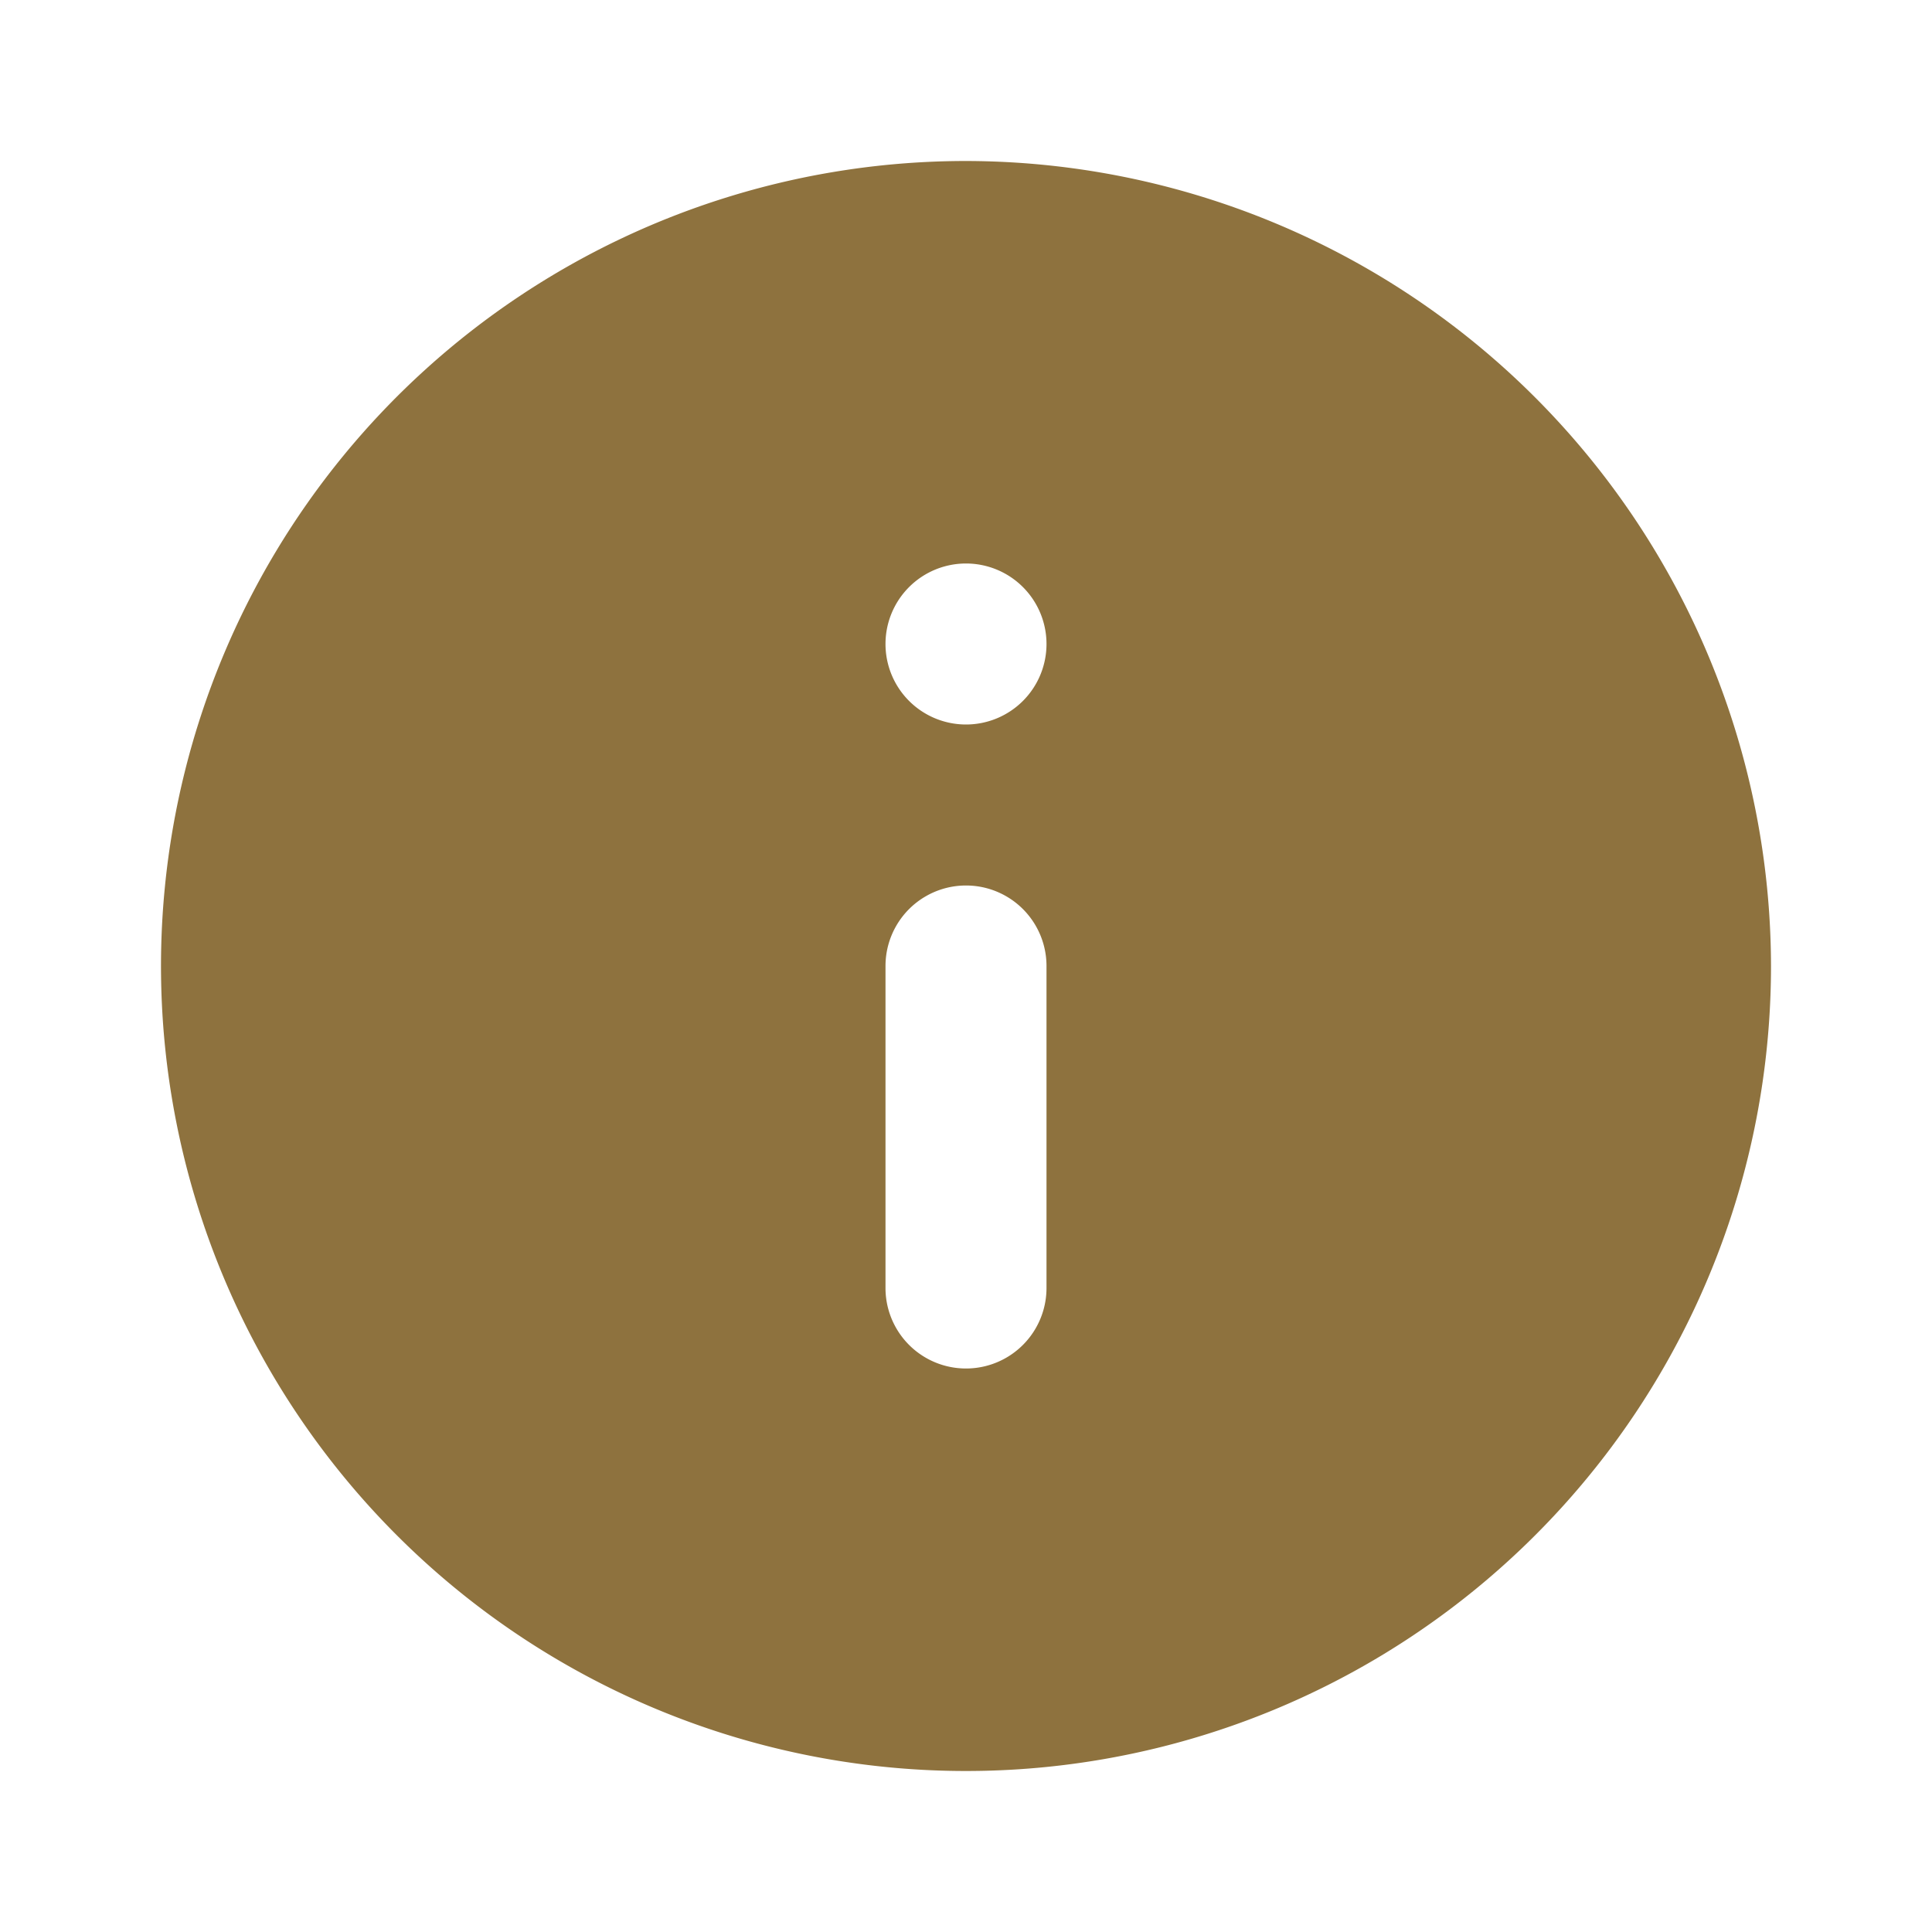
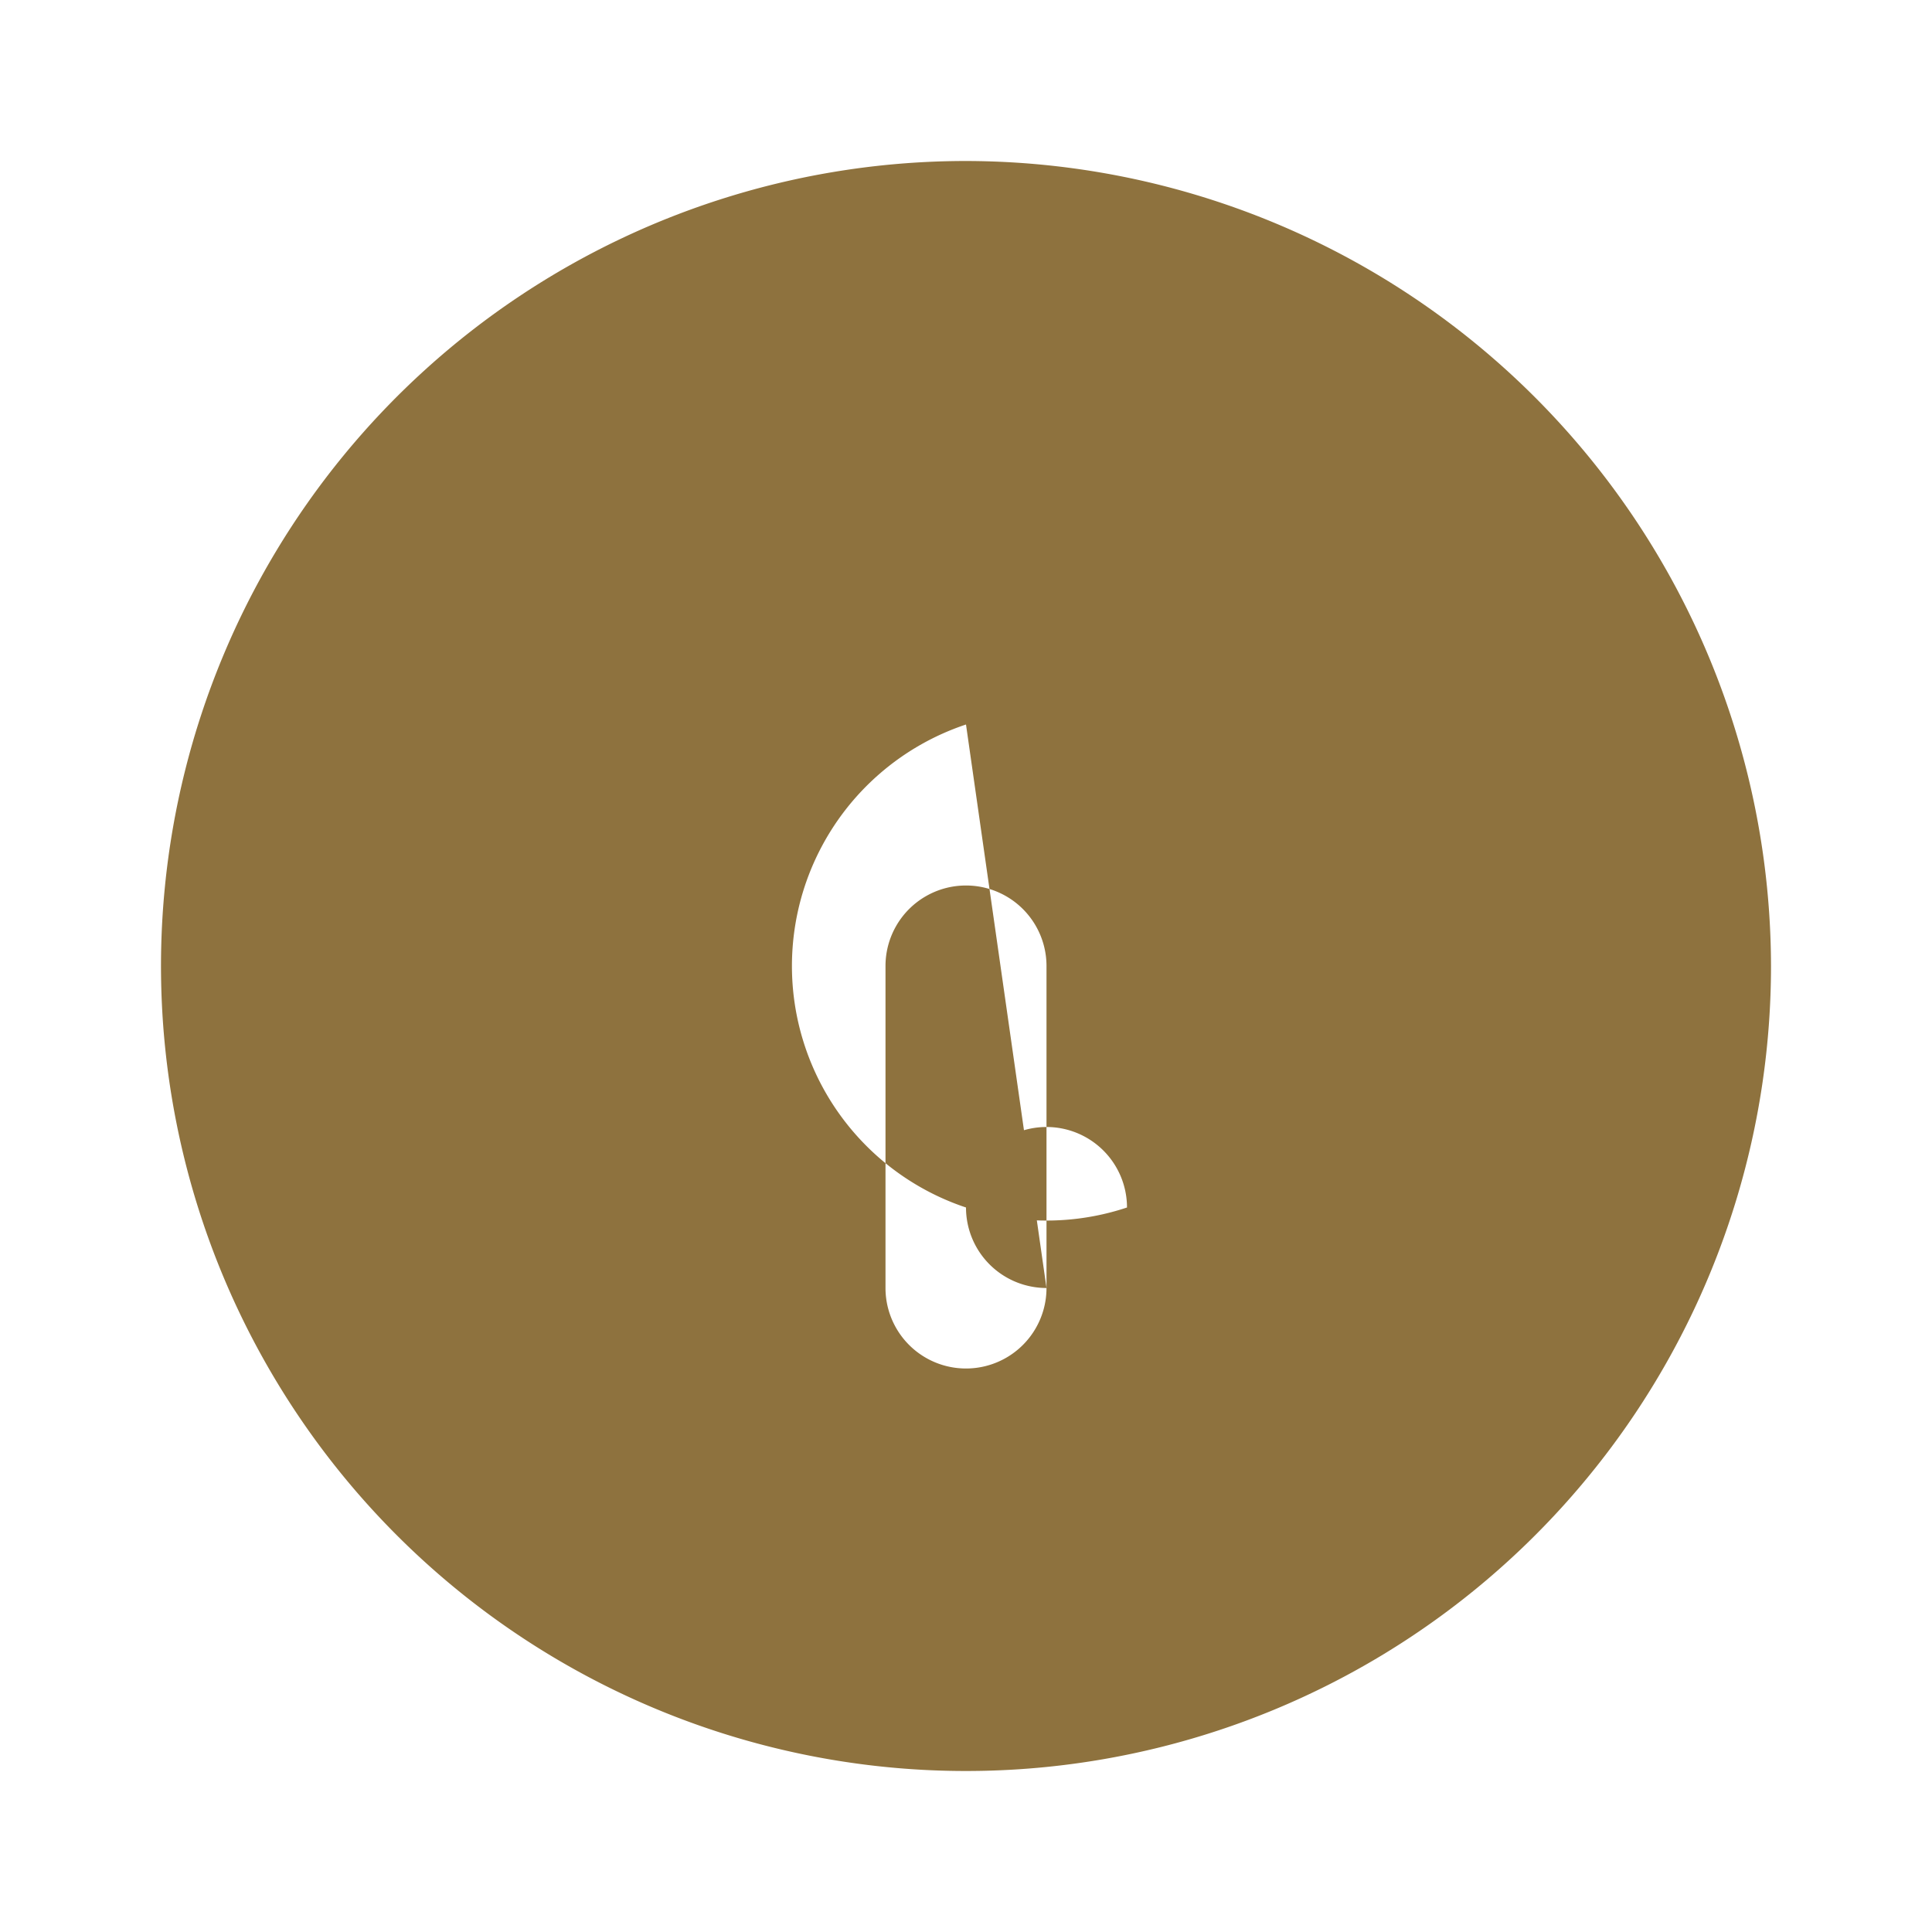
<svg xmlns="http://www.w3.org/2000/svg" width="800px" height="800px" viewBox="0 0 24 24" id="magicoon-Filled" fill="#000000">
  <g id="SVGRepo_bgCarrier" stroke-width="0" />
  <g id="SVGRepo_tracerCarrier" stroke-linecap="round" stroke-linejoin="round" />
  <g id="SVGRepo_iconCarrier">
    <defs>
      <style>.cls-1{fill:#8e723e;}</style>
    </defs>
    <title>info-circle</title>
    <g id="info-circle-Filled">
-       <path id="info-circle-Filled-2" data-name="info-circle-Filled" class="cls-1" d="M12,2A10,10,0,1,0,22,12,10.016,10.016,0,0,0,12,2Zm1,14a1,1,0,0,1-2,0V12a1,1,0,0,1,2,0ZM12,9a1,1,0,1,1,1-1A1,1,0,0,1,12,9Z" />
+       <path id="info-circle-Filled-2" data-name="info-circle-Filled" class="cls-1" d="M12,2A10,10,0,1,0,22,12,10.016,10.016,0,0,0,12,2Zm1,14a1,1,0,0,1-2,0V12a1,1,0,0,1,2,0Za1,1,0,1,1,1-1A1,1,0,0,1,12,9Z" />
    </g>
  </g>
</svg>